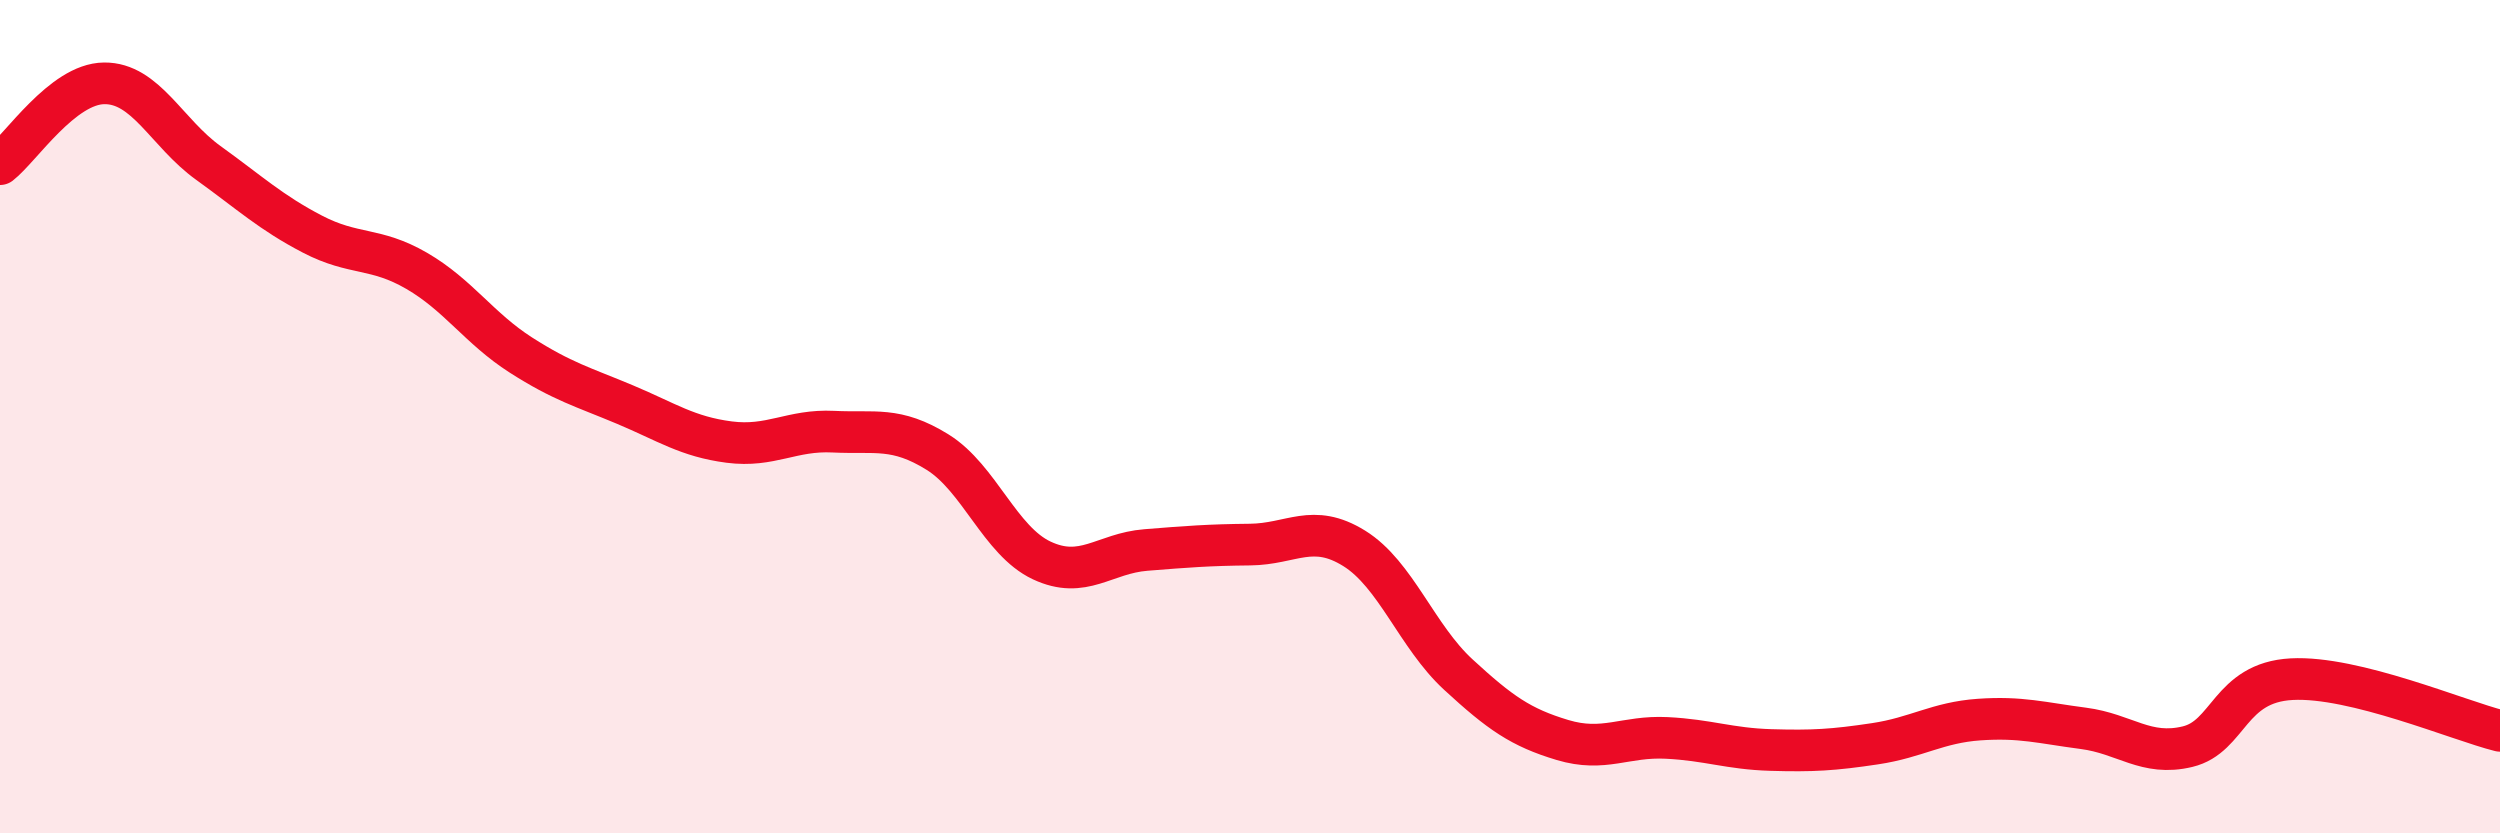
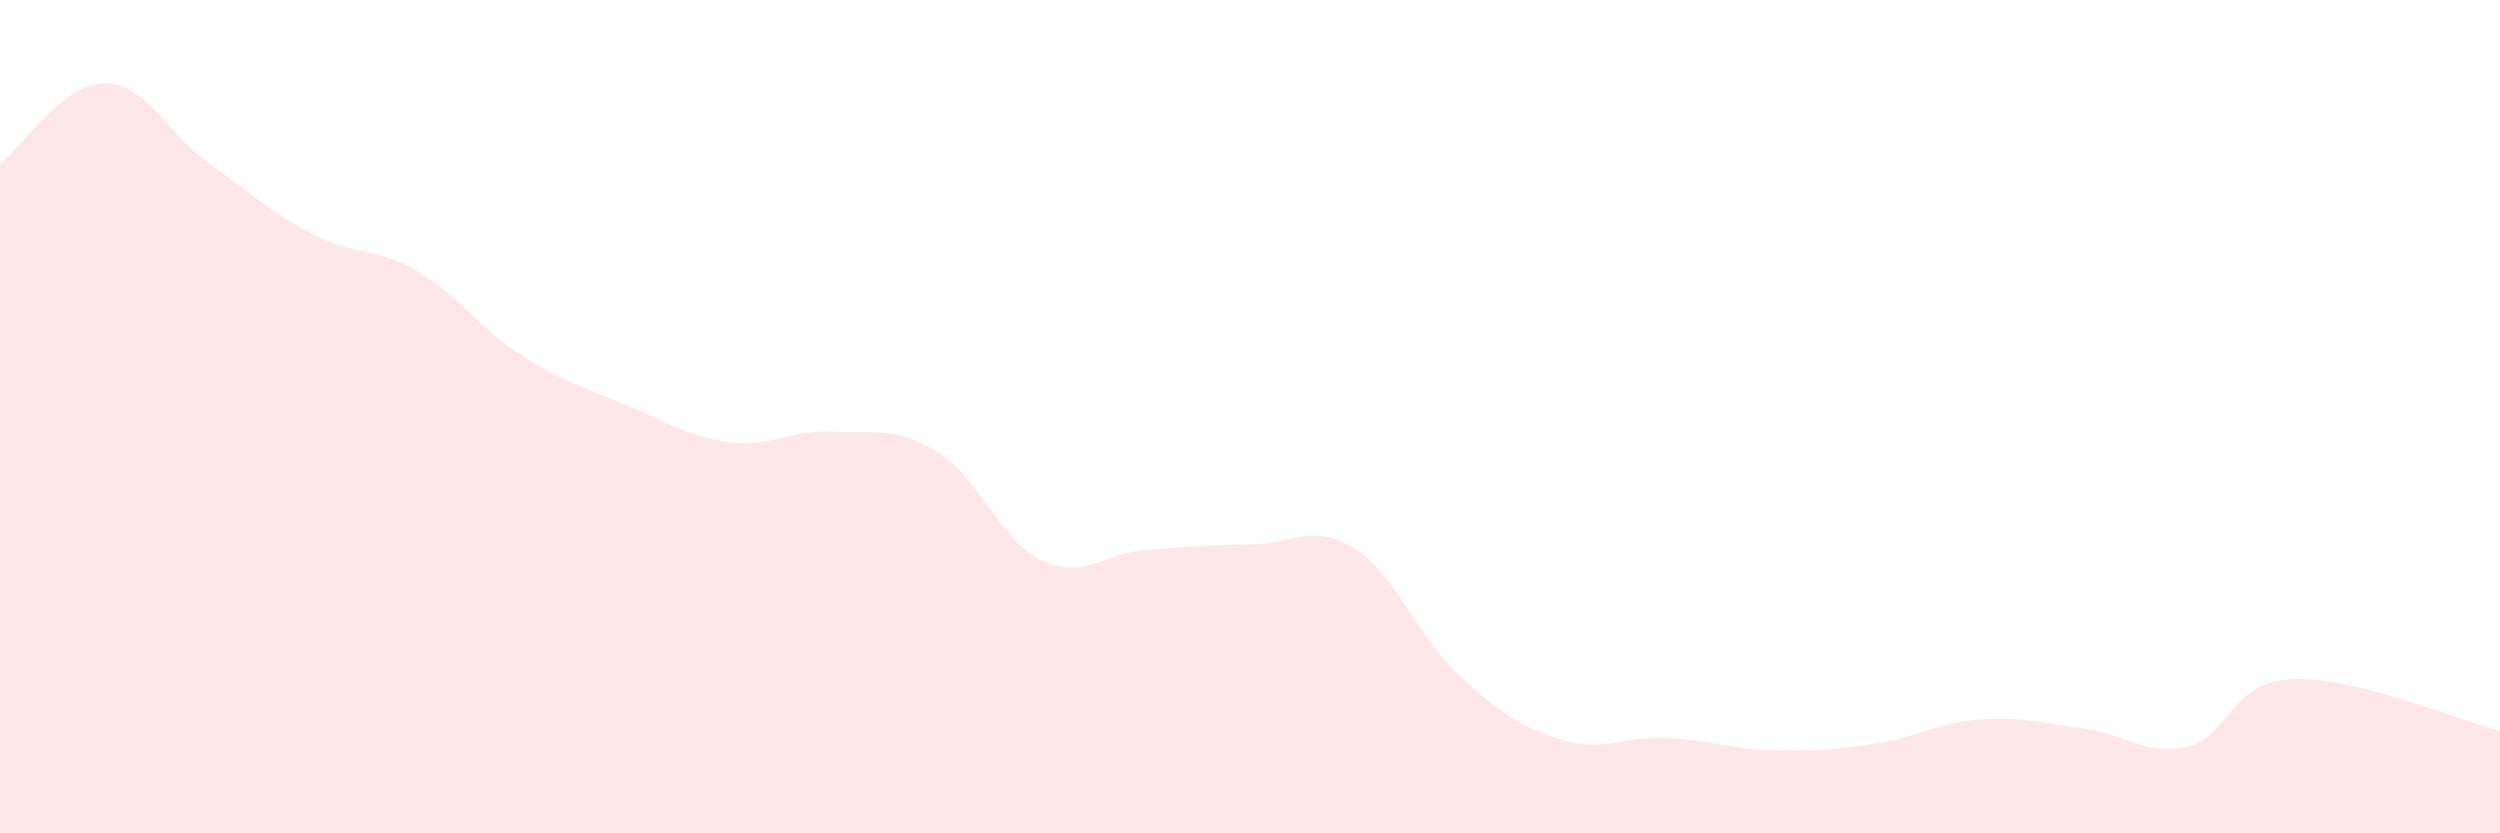
<svg xmlns="http://www.w3.org/2000/svg" width="60" height="20" viewBox="0 0 60 20">
  <path d="M 0,3.94 C 0.5,3.55 1.5,2.01 2.5,2 C 3.5,1.99 4,3.19 5,3.91 C 6,4.63 6.5,5.1 7.5,5.62 C 8.5,6.14 9,5.92 10,6.5 C 11,7.08 11.5,7.88 12.5,8.52 C 13.5,9.16 14,9.29 15,9.71 C 16,10.13 16.5,10.48 17.5,10.61 C 18.5,10.74 19,10.31 20,10.36 C 21,10.41 21.5,10.23 22.5,10.85 C 23.5,11.47 24,12.98 25,13.45 C 26,13.92 26.5,13.28 27.5,13.2 C 28.5,13.12 29,13.08 30,13.07 C 31,13.06 31.5,12.54 32.5,13.16 C 33.5,13.78 34,15.27 35,16.19 C 36,17.11 36.5,17.46 37.5,17.76 C 38.5,18.06 39,17.66 40,17.71 C 41,17.76 41.5,17.97 42.5,18 C 43.5,18.03 44,18 45,17.85 C 46,17.7 46.5,17.34 47.5,17.27 C 48.5,17.2 49,17.35 50,17.48 C 51,17.61 51.5,18.16 52.5,17.92 C 53.5,17.68 53.5,16.38 55,16.3 C 56.5,16.22 59,17.29 60,17.54L60 20L0 20Z" fill="#EB0A25" opacity="0.1" stroke-linecap="round" stroke-linejoin="round" />
-   <path d="M 0,3.94 C 0.5,3.55 1.5,2.01 2.5,2 C 3.5,1.99 4,3.19 5,3.91 C 6,4.63 6.5,5.1 7.5,5.62 C 8.5,6.14 9,5.92 10,6.5 C 11,7.08 11.5,7.88 12.5,8.52 C 13.5,9.16 14,9.29 15,9.71 C 16,10.13 16.5,10.48 17.5,10.61 C 18.5,10.74 19,10.31 20,10.36 C 21,10.41 21.5,10.23 22.5,10.85 C 23.5,11.47 24,12.98 25,13.45 C 26,13.92 26.5,13.28 27.5,13.2 C 28.5,13.12 29,13.08 30,13.07 C 31,13.06 31.5,12.54 32.5,13.16 C 33.5,13.78 34,15.27 35,16.19 C 36,17.11 36.5,17.46 37.5,17.76 C 38.5,18.06 39,17.66 40,17.71 C 41,17.76 41.5,17.97 42.5,18 C 43.5,18.03 44,18 45,17.85 C 46,17.7 46.5,17.34 47.5,17.27 C 48.5,17.2 49,17.35 50,17.48 C 51,17.61 51.5,18.16 52.5,17.92 C 53.5,17.68 53.5,16.38 55,16.3 C 56.5,16.22 59,17.29 60,17.54" stroke="#EB0A25" stroke-width="1" fill="none" stroke-linecap="round" stroke-linejoin="round" />
</svg>